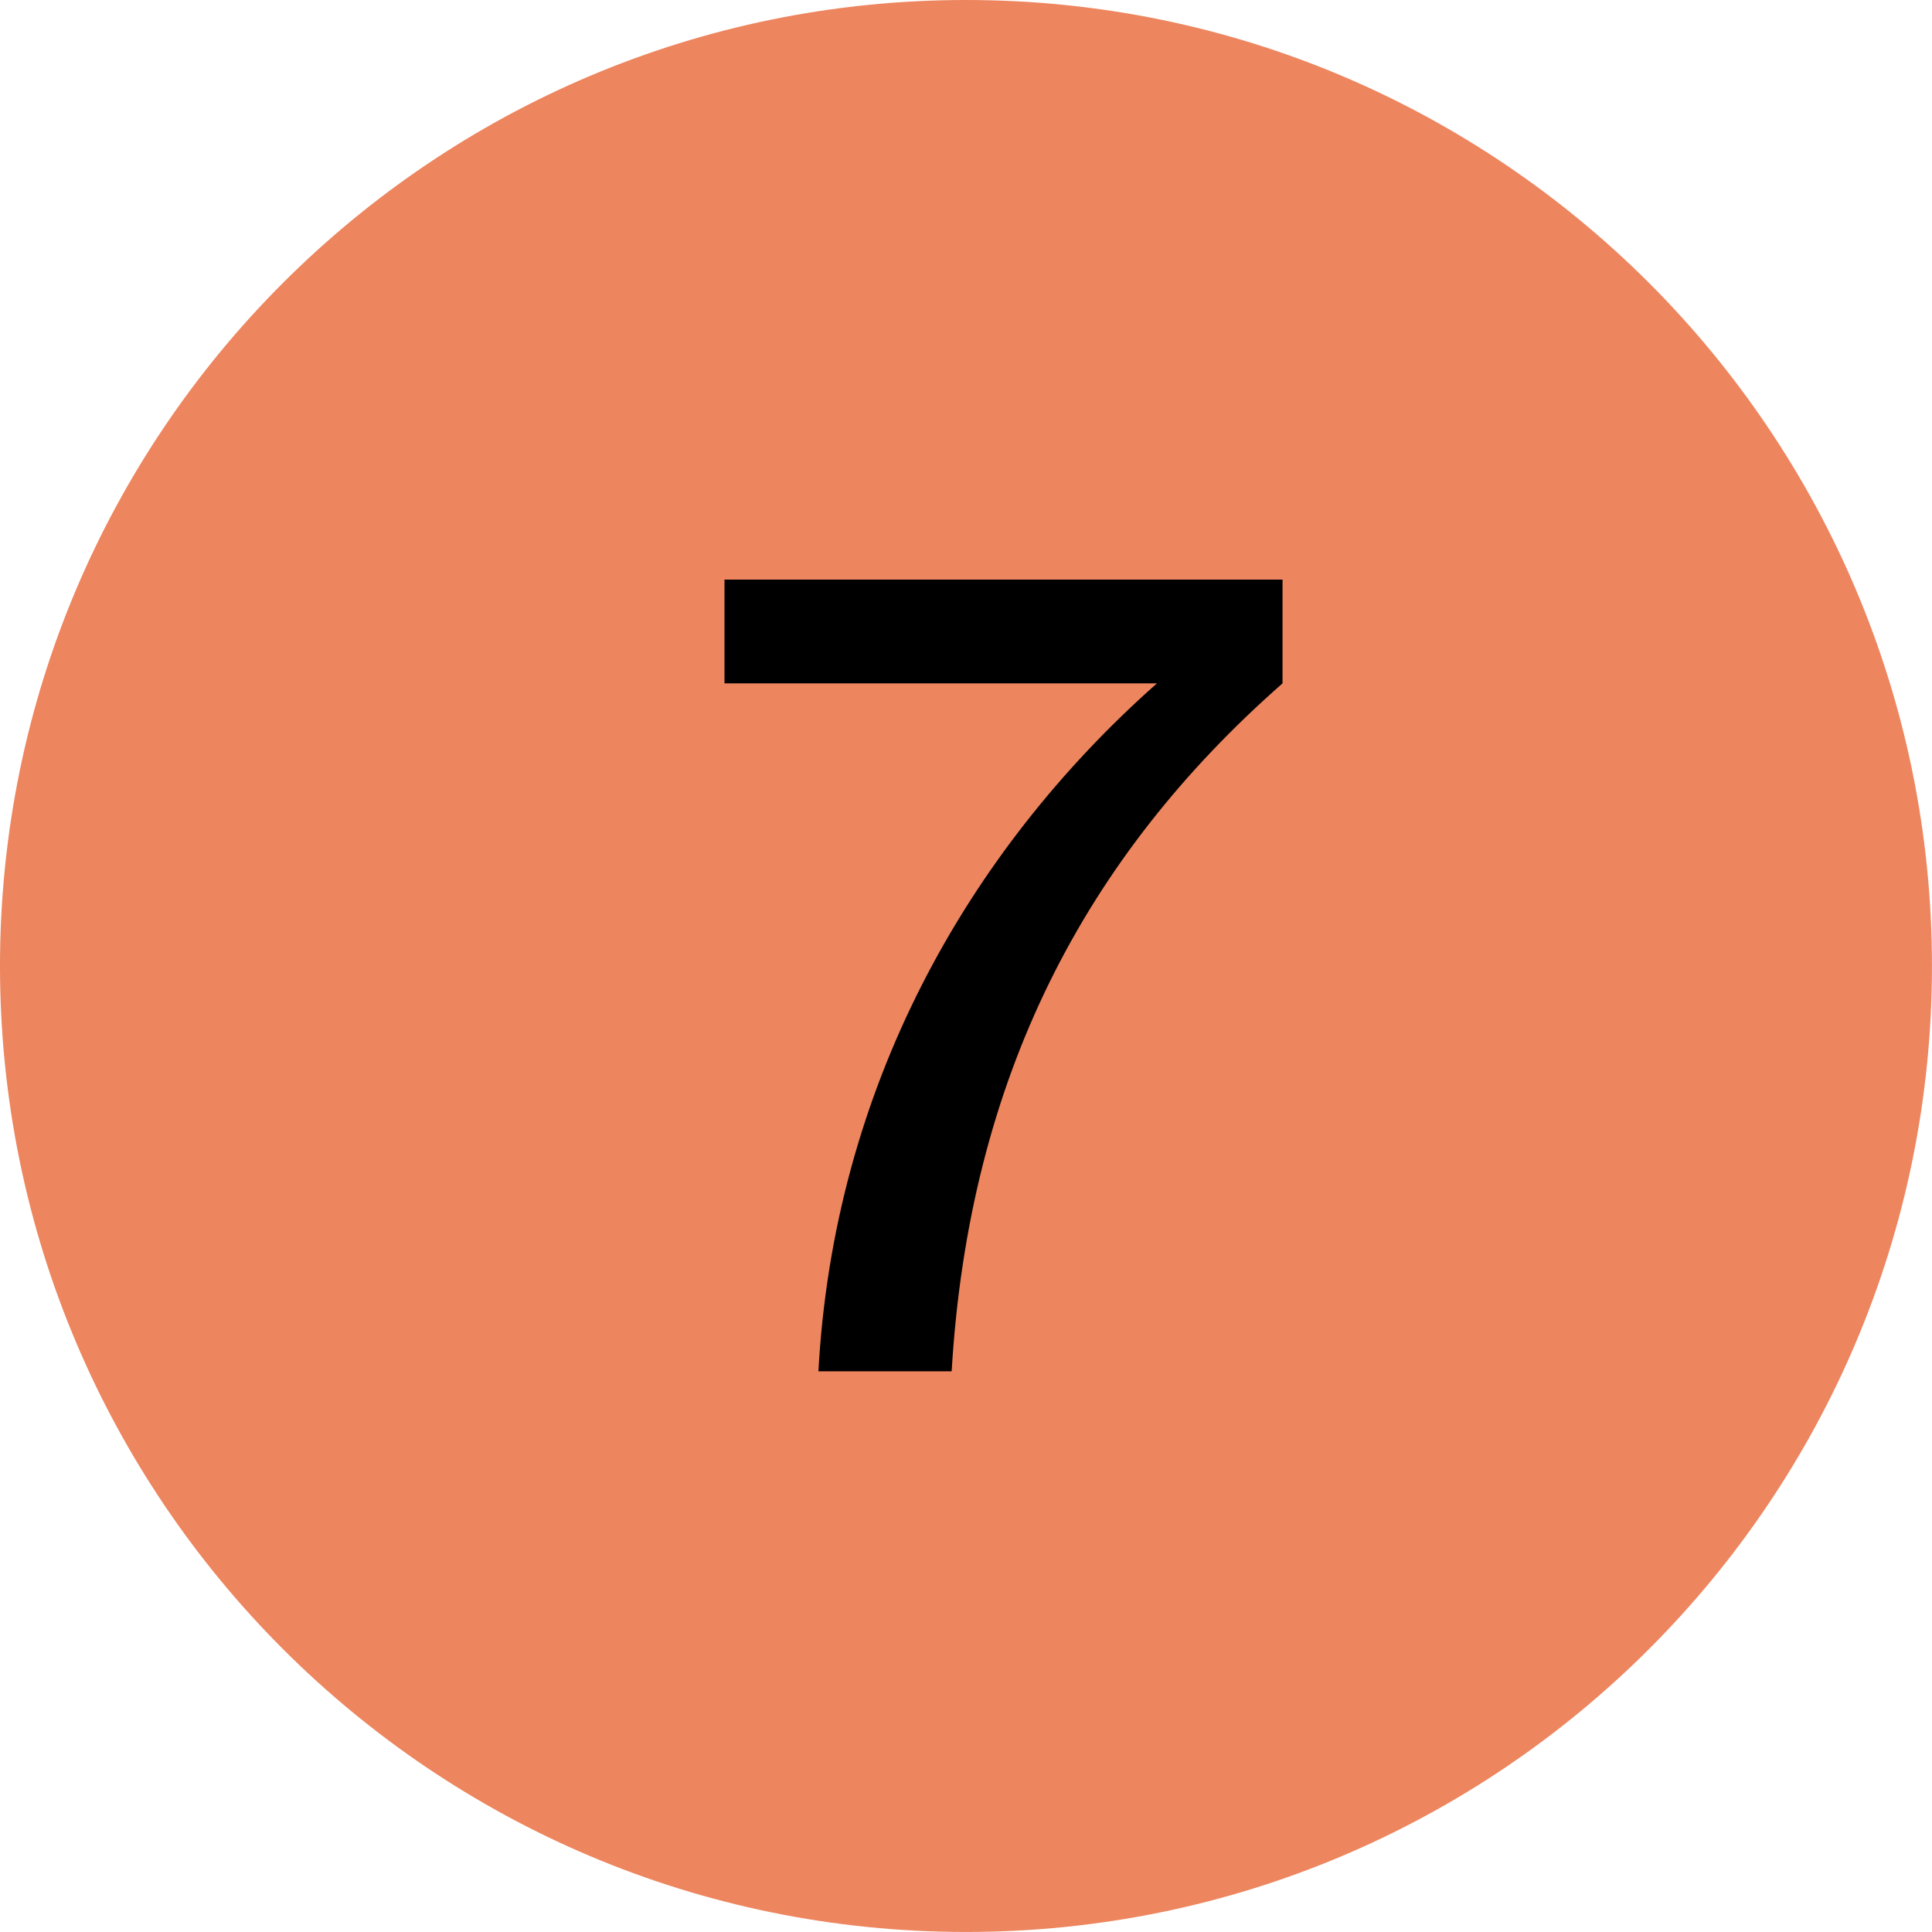
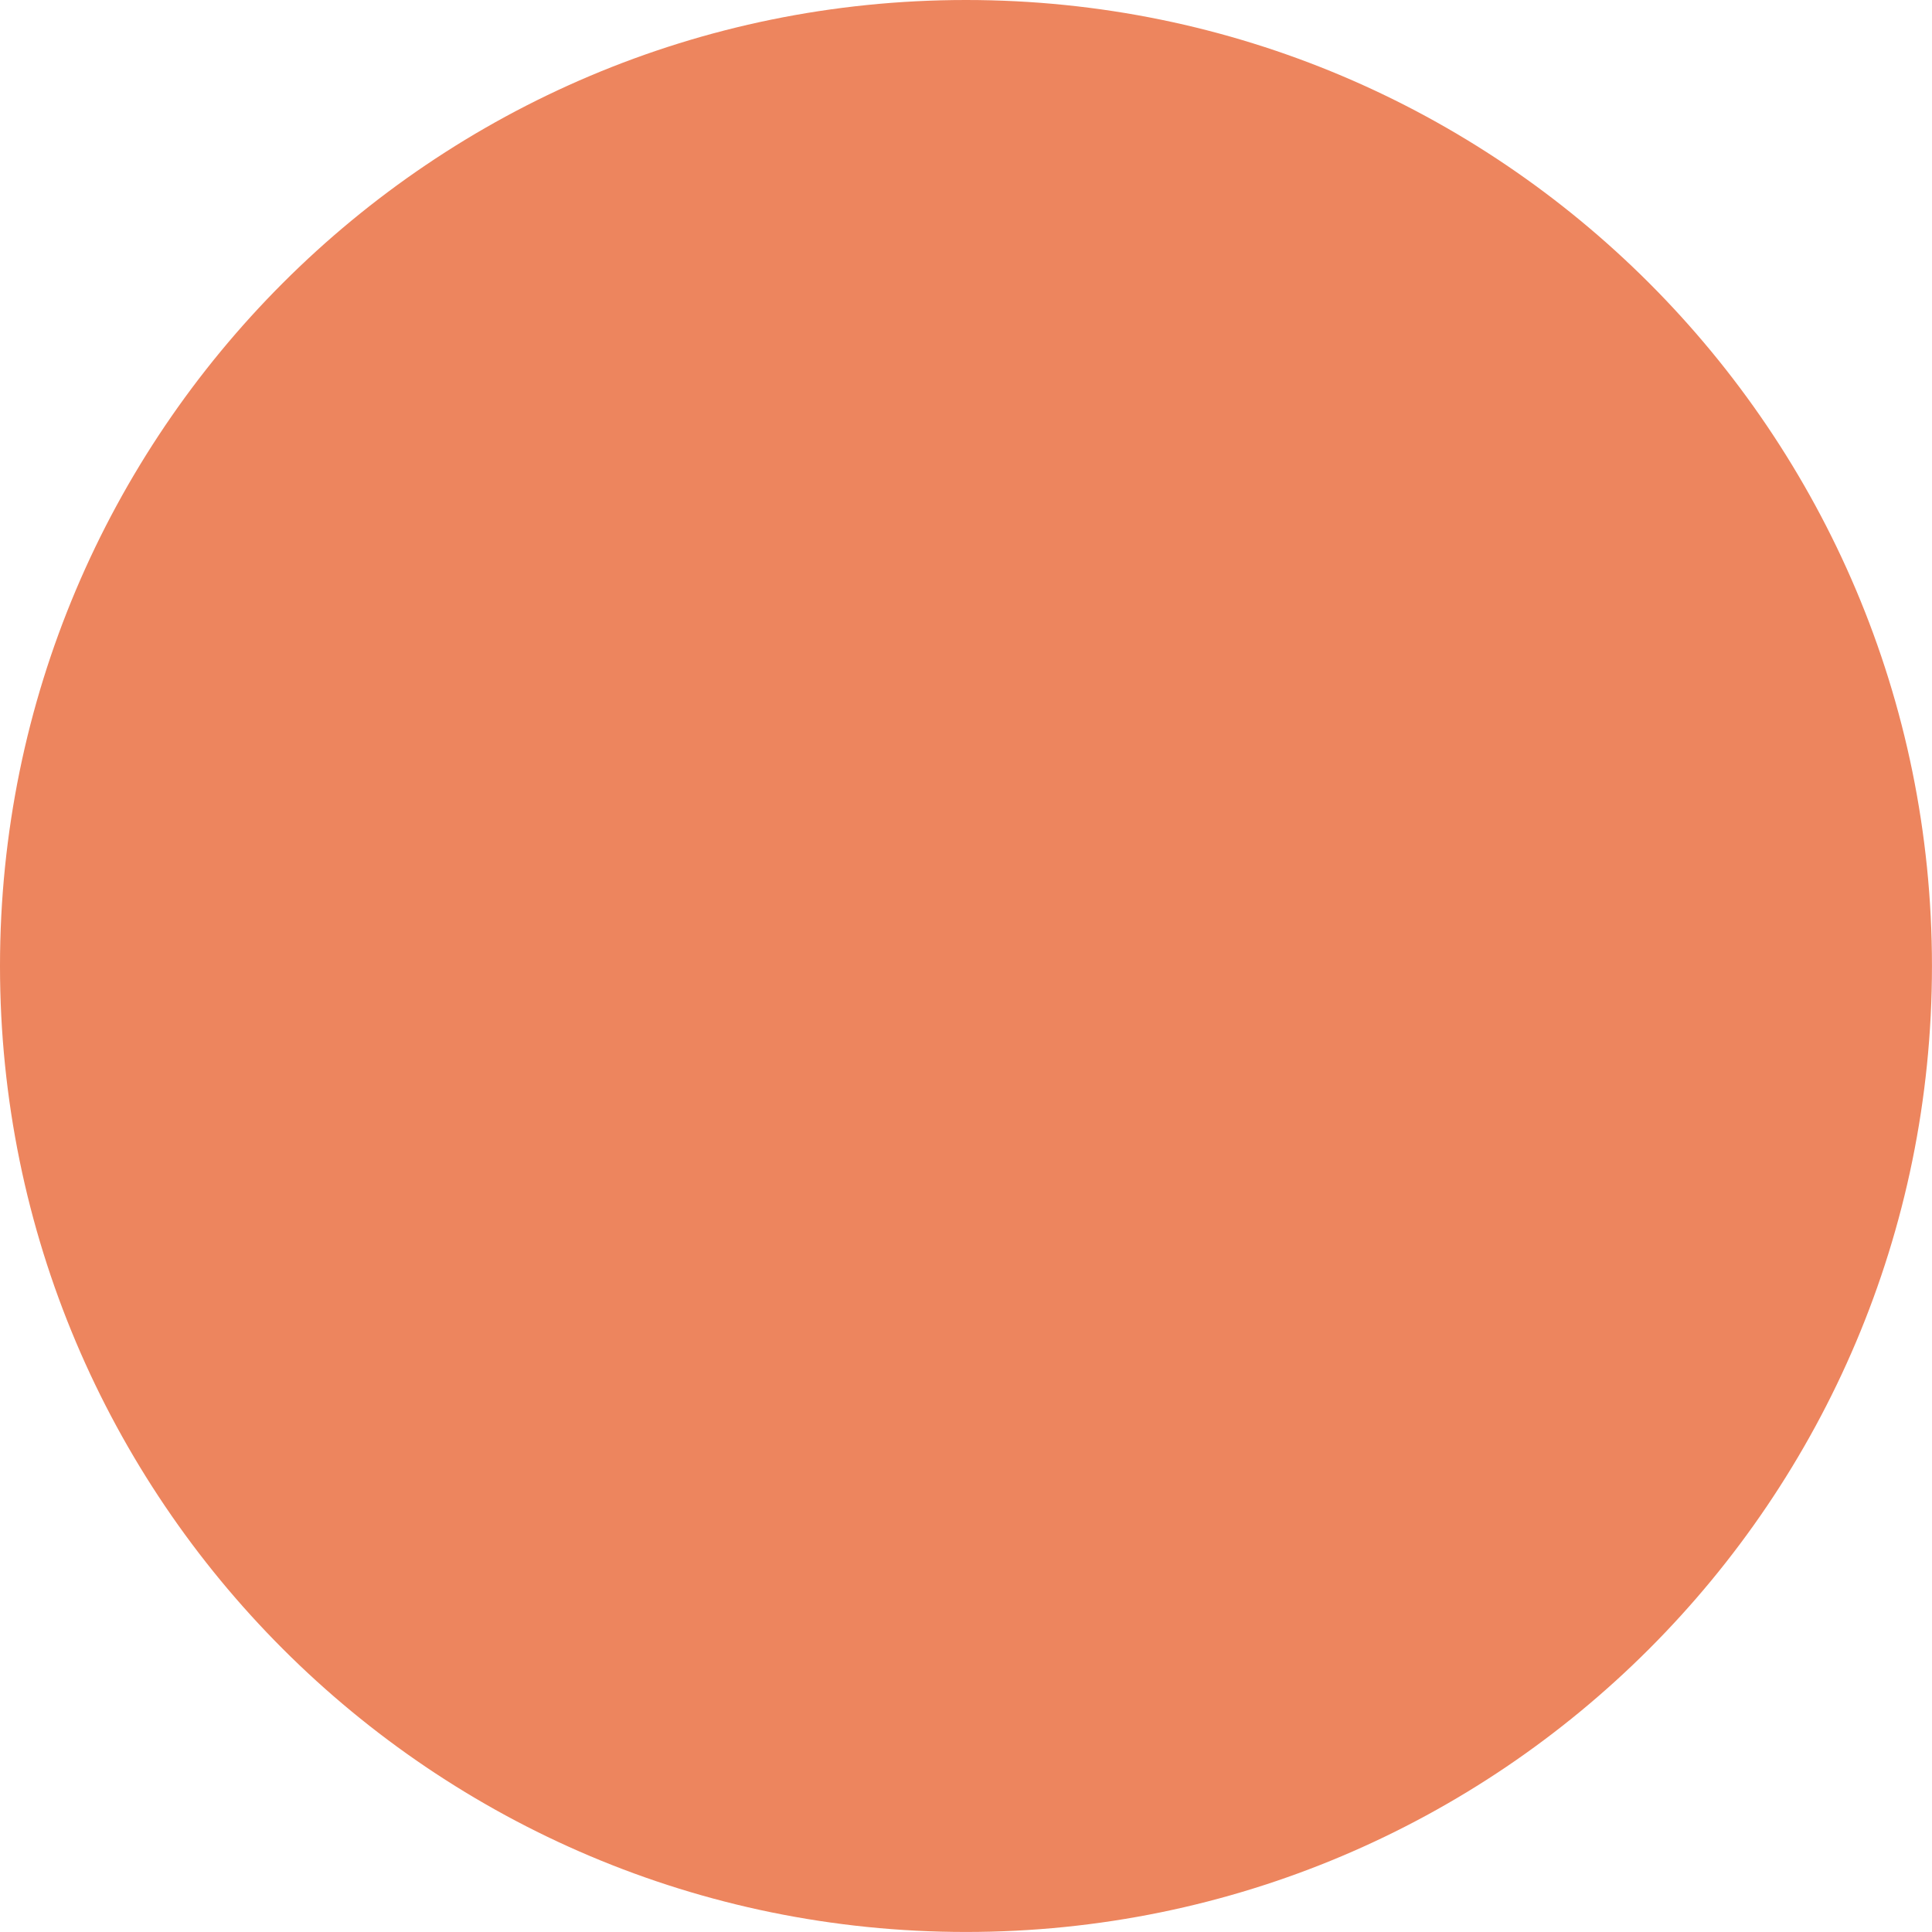
<svg xmlns="http://www.w3.org/2000/svg" width="54" height="54" viewBox="0 0 54 54" fill="none">
  <path d="M53.999 27C53.999 41.911 41.911 53.999 27 53.999C12.088 53.999 0 41.911 0 27C0 12.088 12.088 0 27 0C41.911 0 53.999 12.088 53.999 27Z" fill="#ED855E" />
-   <path d="M20.25 16.2L20.25 19.1L32.337 19.1C26.996 23.831 23.303 30.454 22.875 38.328L26.599 38.328C27.087 30.118 30.323 23.953 35.847 19.1L35.847 16.2L20.25 16.2Z" fill="black" />
</svg>